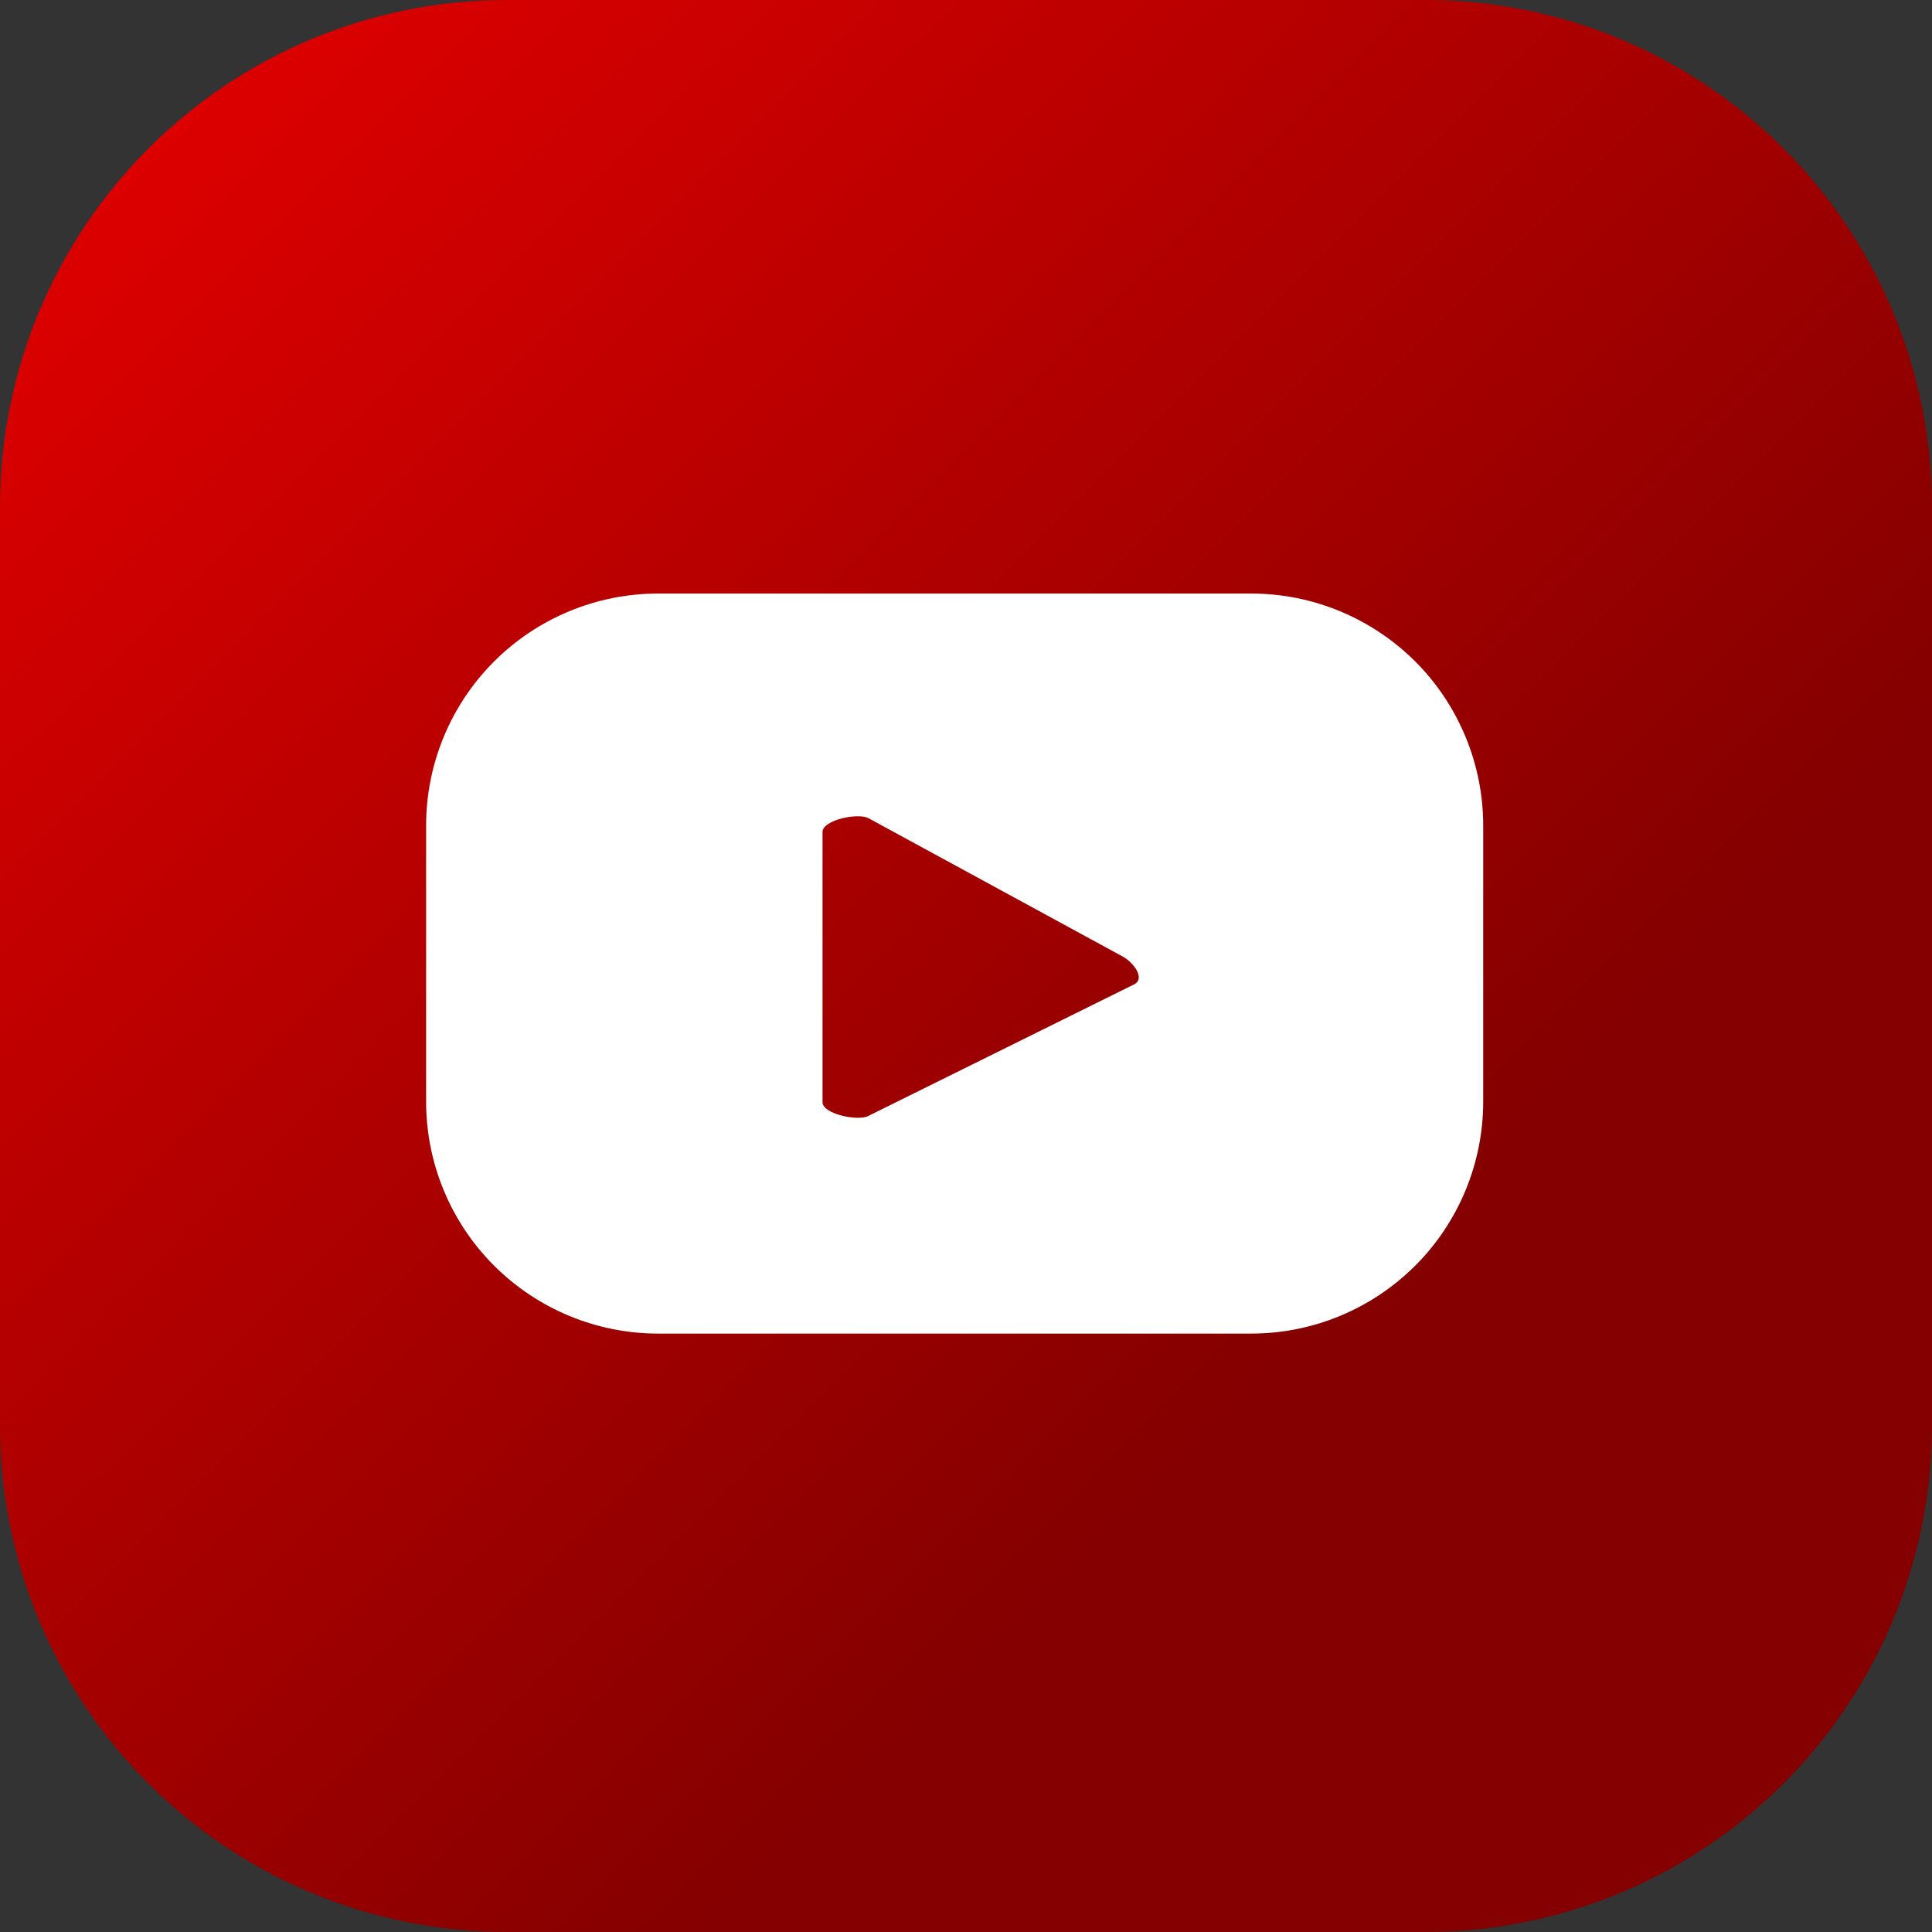
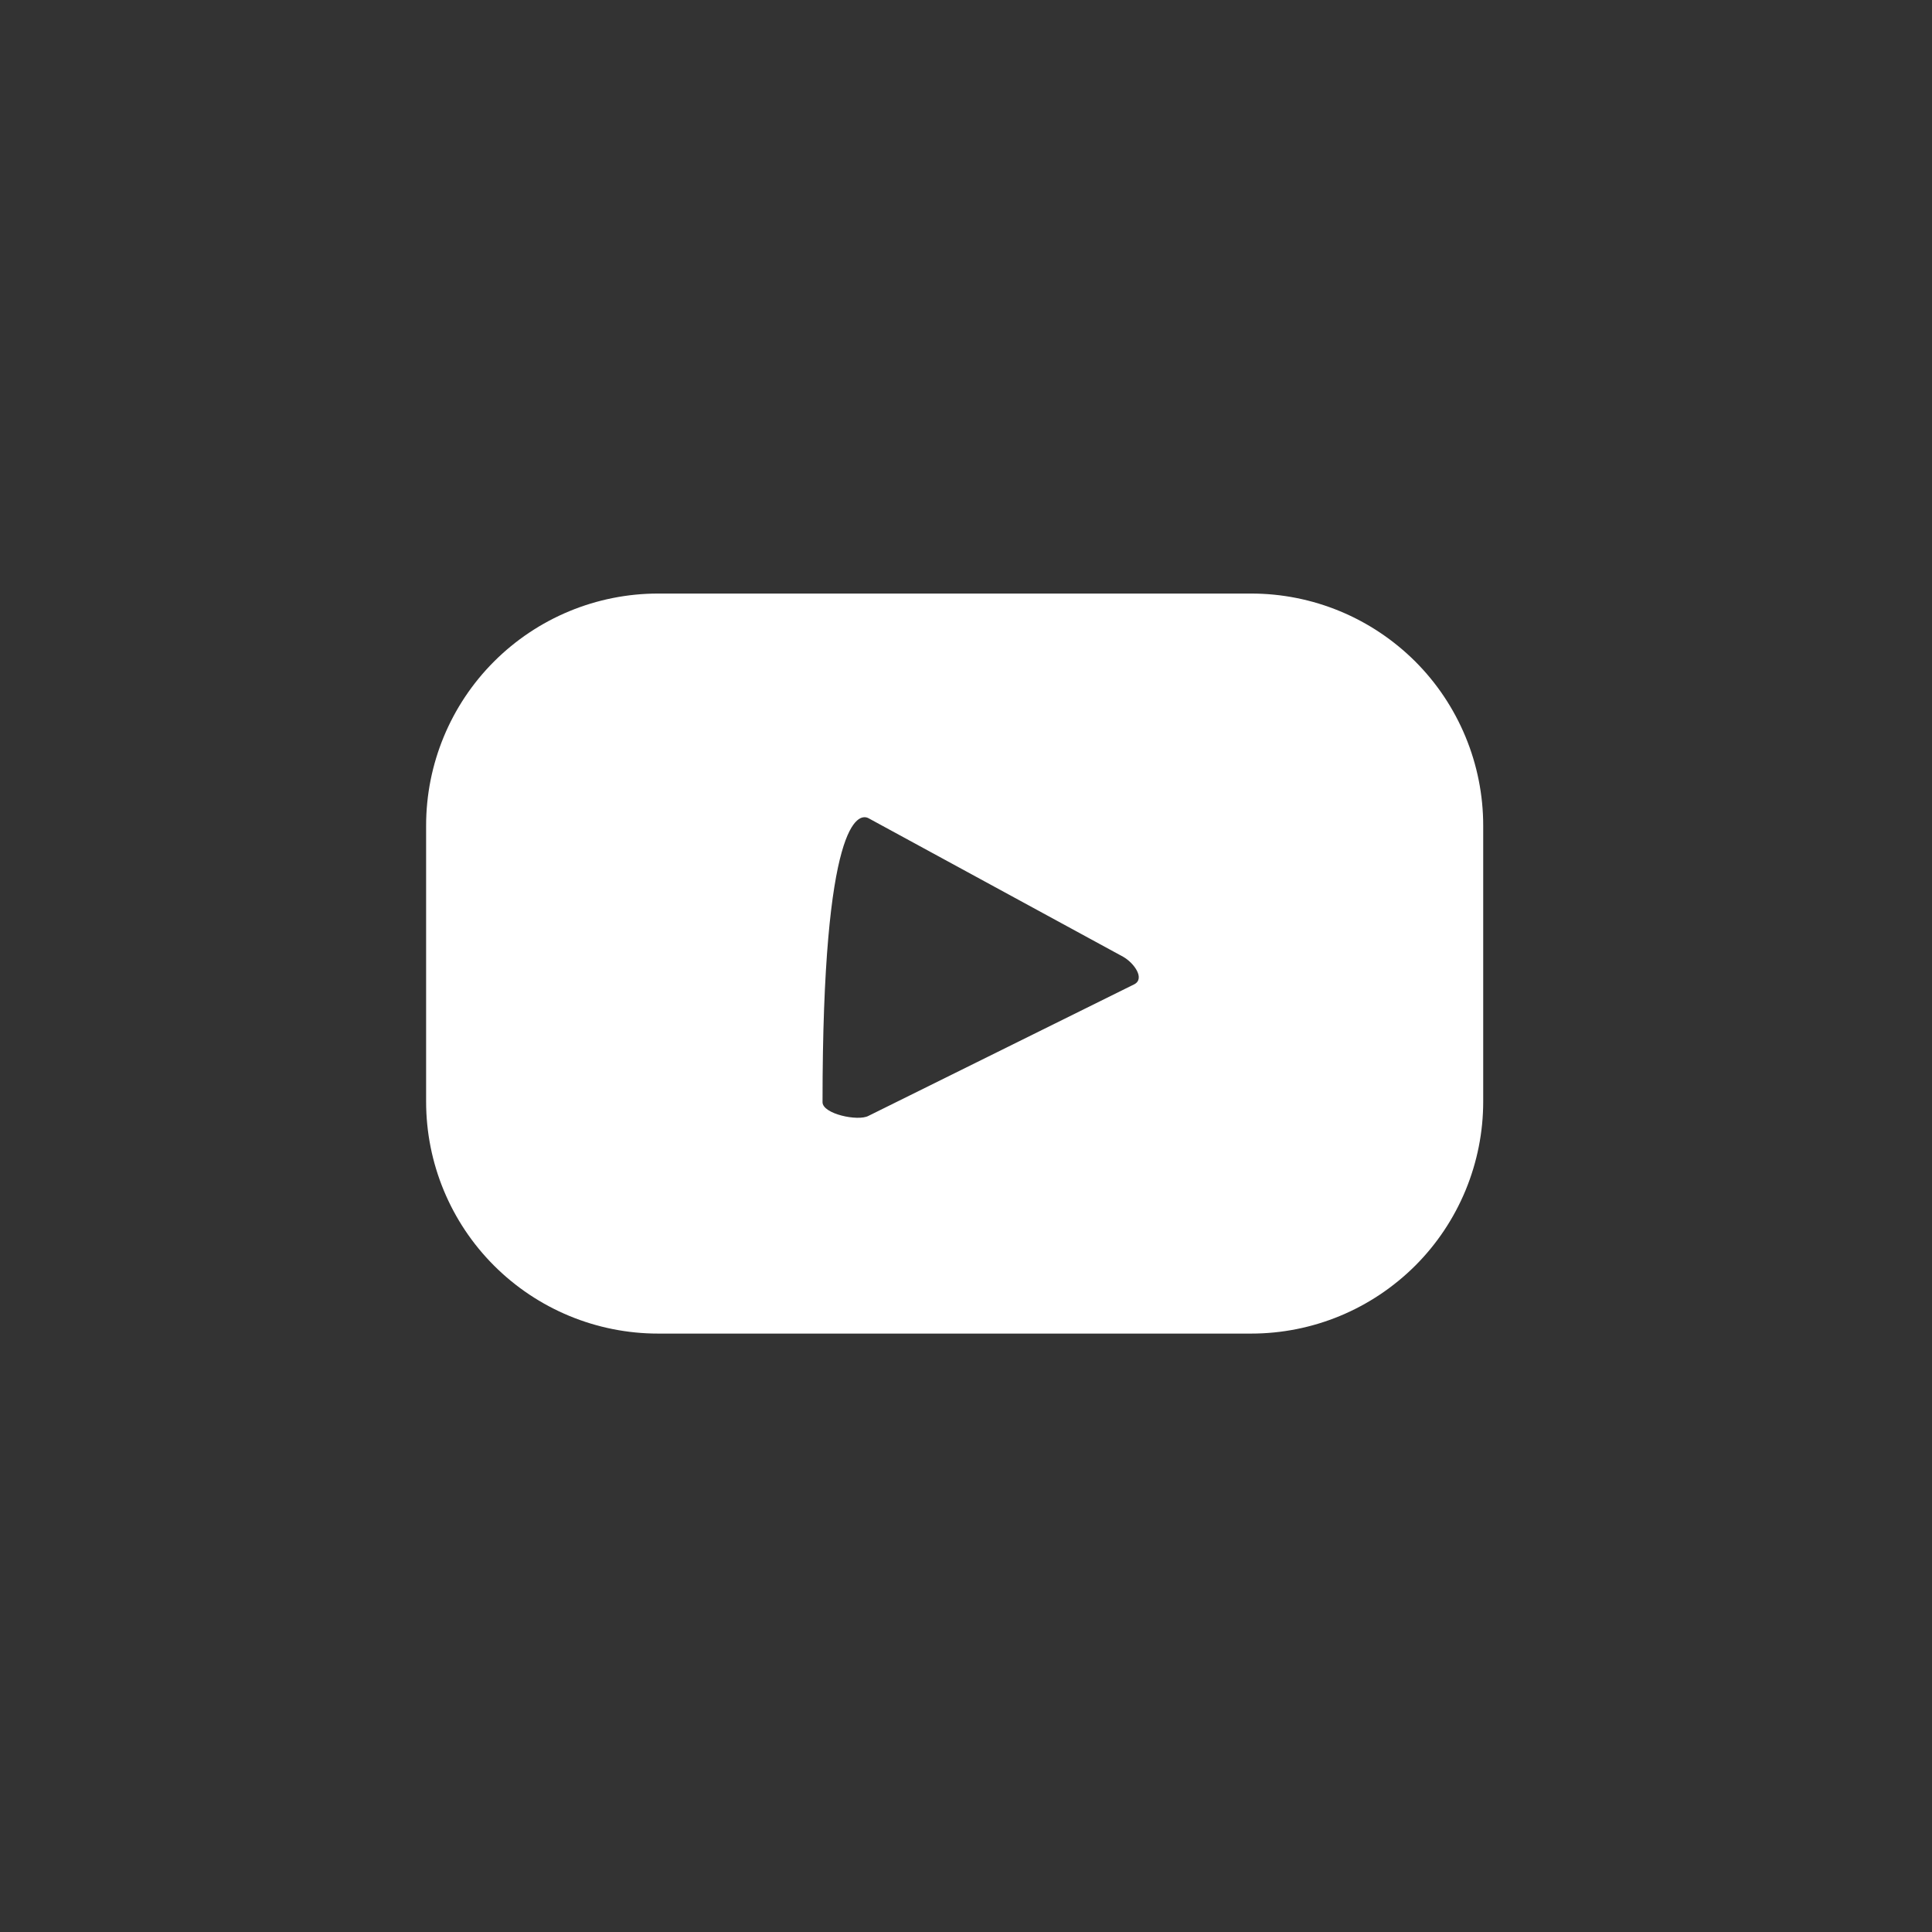
<svg xmlns="http://www.w3.org/2000/svg" width="27" height="27" viewBox="0 0 27 27" fill="none">
  <rect x="0" y="0" width="27" height="27" fill="#333333" stroke="none" />
-   <path d="M0 19.938V7.063C0.005 5.191 0.751 3.398 2.075 2.075C3.398 0.751 5.191 0.005 7.063 0H19.938C21.809 0.005 23.602 0.751 24.925 2.075C26.249 3.398 26.994 5.191 27 7.063V19.938C26.994 21.809 26.249 23.602 24.925 24.925C23.602 26.249 21.809 26.994 19.938 27H7.063C5.191 26.994 3.398 26.249 2.075 24.925C0.751 23.602 0.005 21.809 0 19.938Z" fill="url(#paint0_linear_336_9)" />
-   <path d="M20.728 11.537C20.728 11.112 20.644 10.69 20.481 10.297C20.318 9.903 20.08 9.546 19.779 9.245C19.477 8.944 19.12 8.705 18.727 8.542C18.334 8.379 17.912 8.295 17.486 8.295H9.197C8.337 8.295 7.512 8.637 6.904 9.245C6.296 9.853 5.955 10.678 5.955 11.537V15.395C5.955 16.255 6.296 17.079 6.904 17.687C7.512 18.295 8.337 18.637 9.197 18.637H17.486C17.912 18.637 18.334 18.553 18.727 18.39C19.12 18.227 19.477 17.988 19.779 17.687C20.08 17.386 20.318 17.029 20.481 16.636C20.644 16.242 20.728 15.821 20.728 15.395V11.537ZM15.853 13.755L12.136 15.595C11.99 15.673 11.495 15.568 11.495 15.403V11.627C11.495 11.459 11.994 11.354 12.14 11.436L15.698 13.372C15.848 13.458 16.004 13.674 15.853 13.755L15.853 13.755Z" fill="white" />
+   <path d="M20.728 11.537C20.728 11.112 20.644 10.69 20.481 10.297C20.318 9.903 20.08 9.546 19.779 9.245C19.477 8.944 19.12 8.705 18.727 8.542C18.334 8.379 17.912 8.295 17.486 8.295H9.197C8.337 8.295 7.512 8.637 6.904 9.245C6.296 9.853 5.955 10.678 5.955 11.537V15.395C5.955 16.255 6.296 17.079 6.904 17.687C7.512 18.295 8.337 18.637 9.197 18.637H17.486C17.912 18.637 18.334 18.553 18.727 18.39C19.12 18.227 19.477 17.988 19.779 17.687C20.08 17.386 20.318 17.029 20.481 16.636C20.644 16.242 20.728 15.821 20.728 15.395V11.537ZM15.853 13.755L12.136 15.595C11.99 15.673 11.495 15.568 11.495 15.403C11.495 11.459 11.994 11.354 12.14 11.436L15.698 13.372C15.848 13.458 16.004 13.674 15.853 13.755L15.853 13.755Z" fill="white" />
  <defs>
    <linearGradient id="paint0_linear_336_9" x1="149.364" y1="-158.085" x2="172.206" y2="-135.216" gradientUnits="userSpaceOnUse">
      <stop stop-color="#FF0000" />
      <stop offset="1" stop-color="#850000" />
    </linearGradient>
  </defs>
</svg>